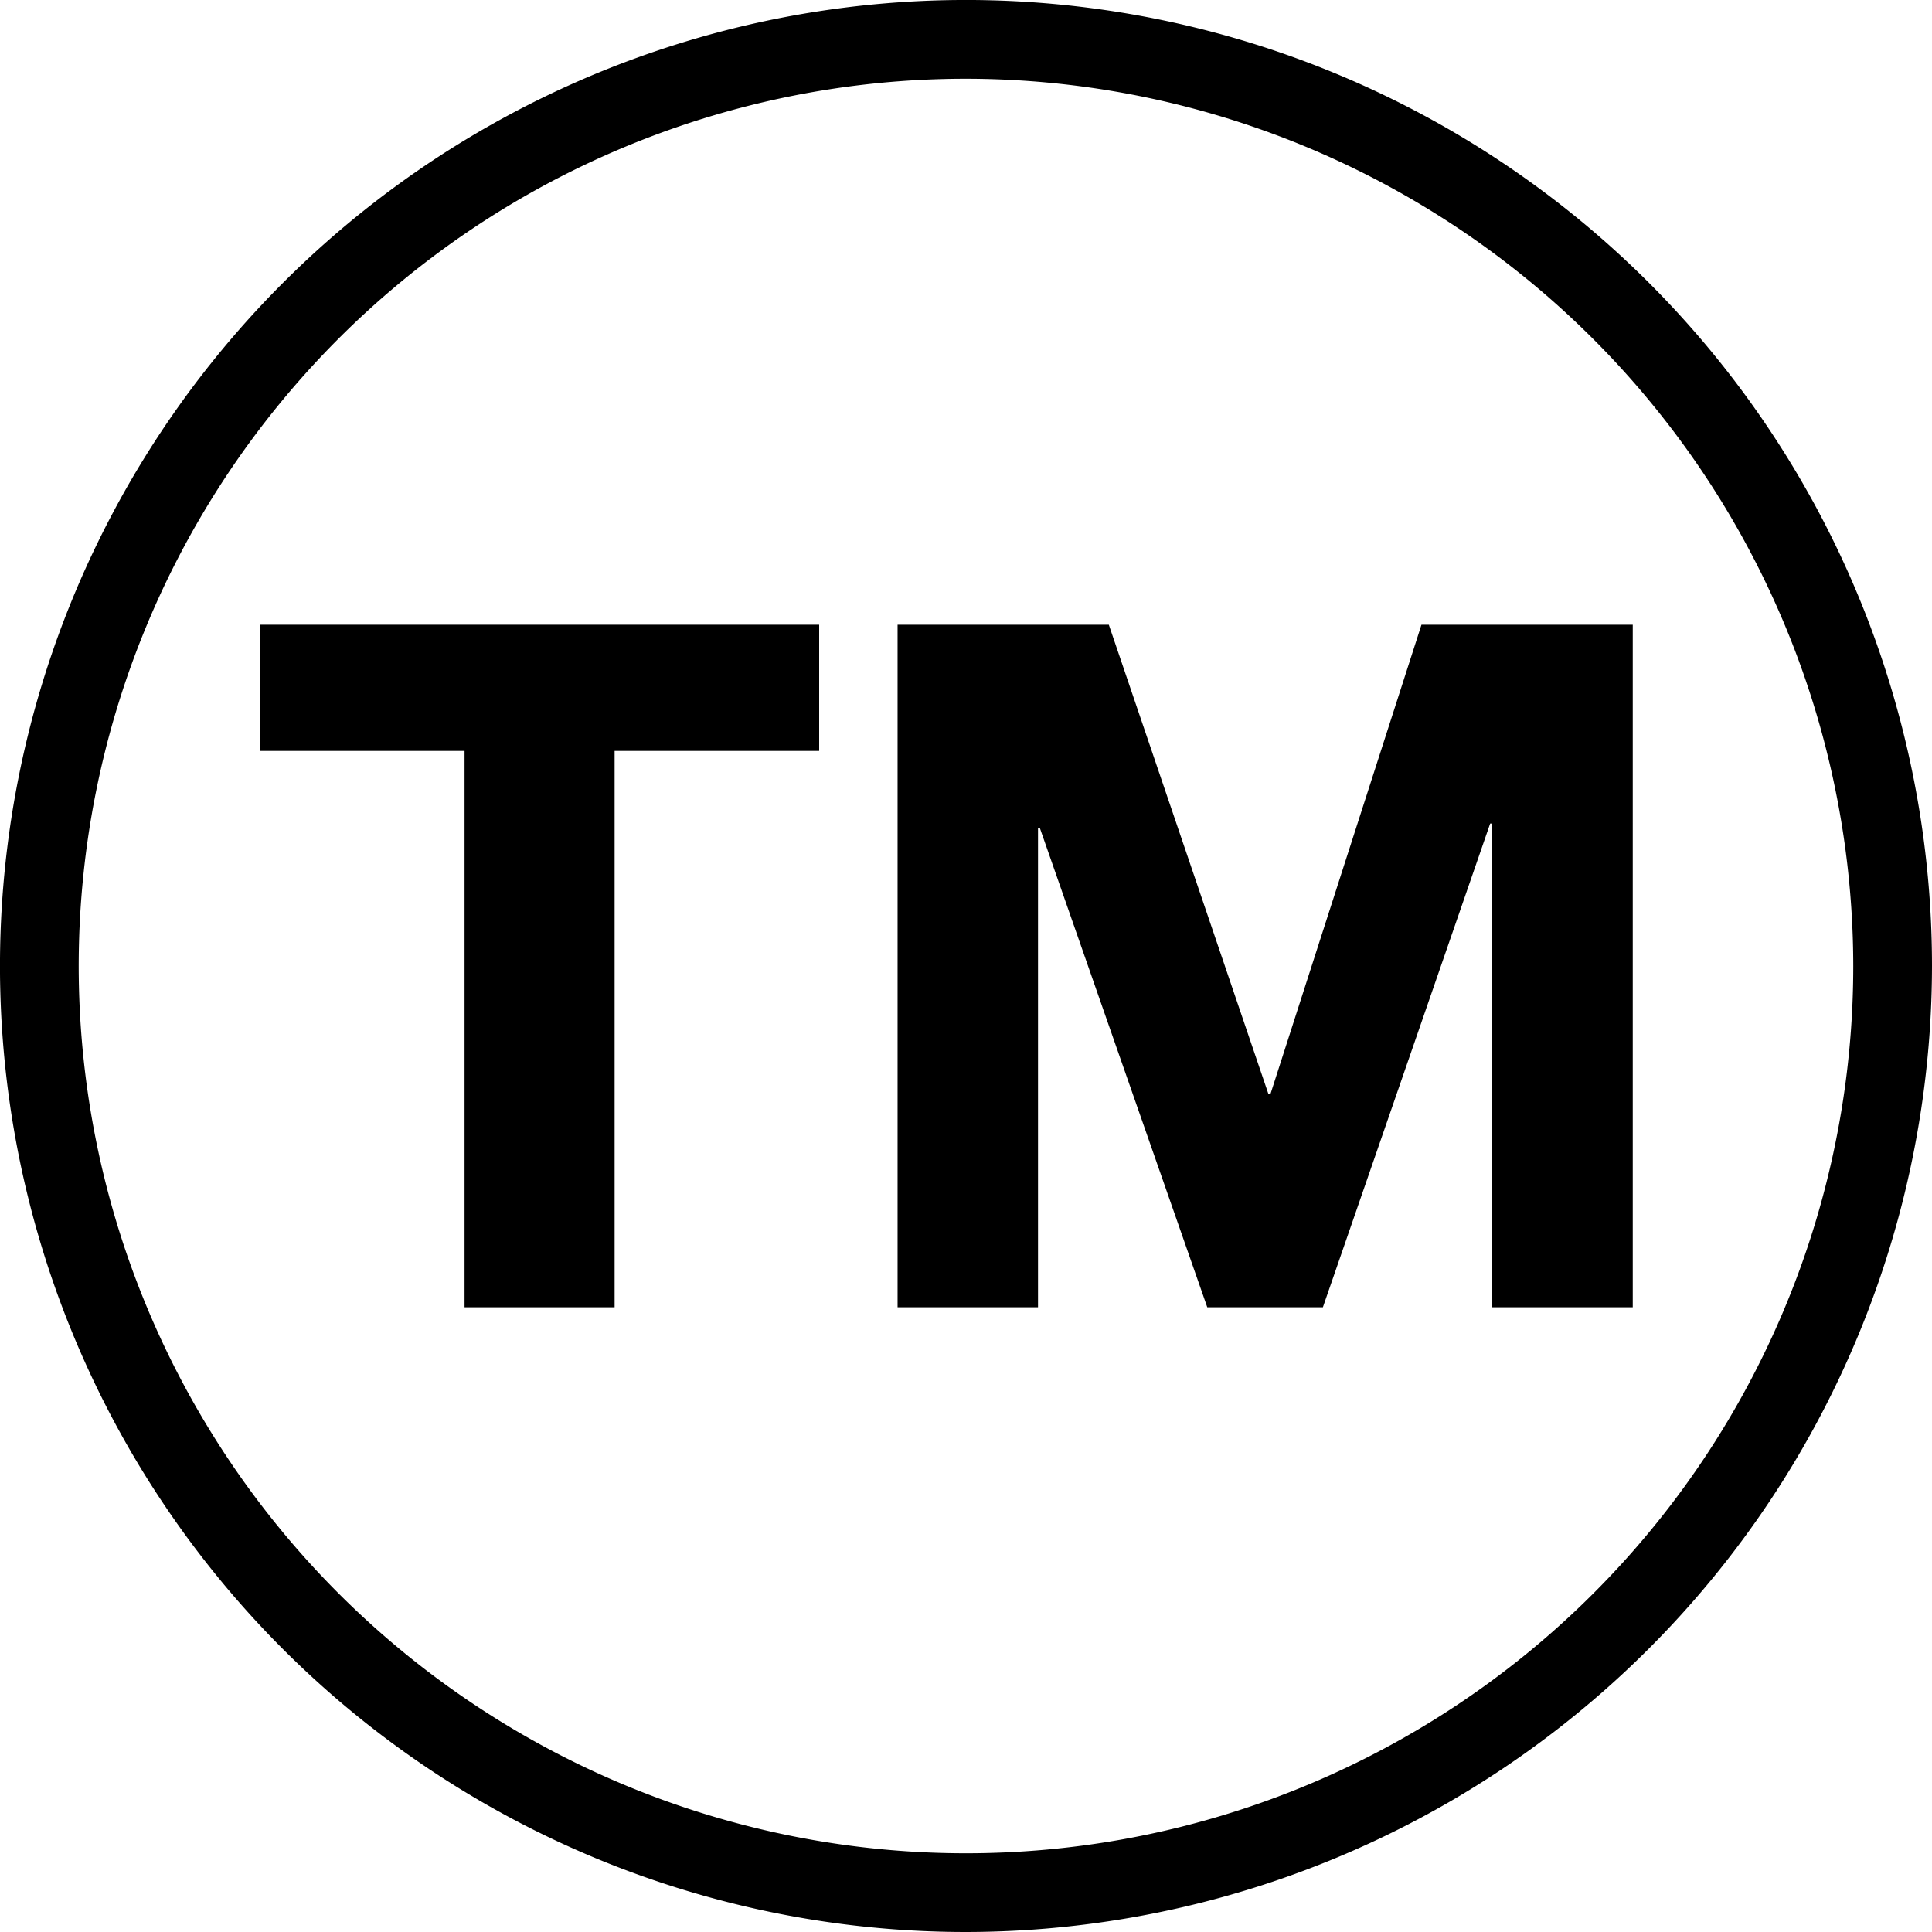
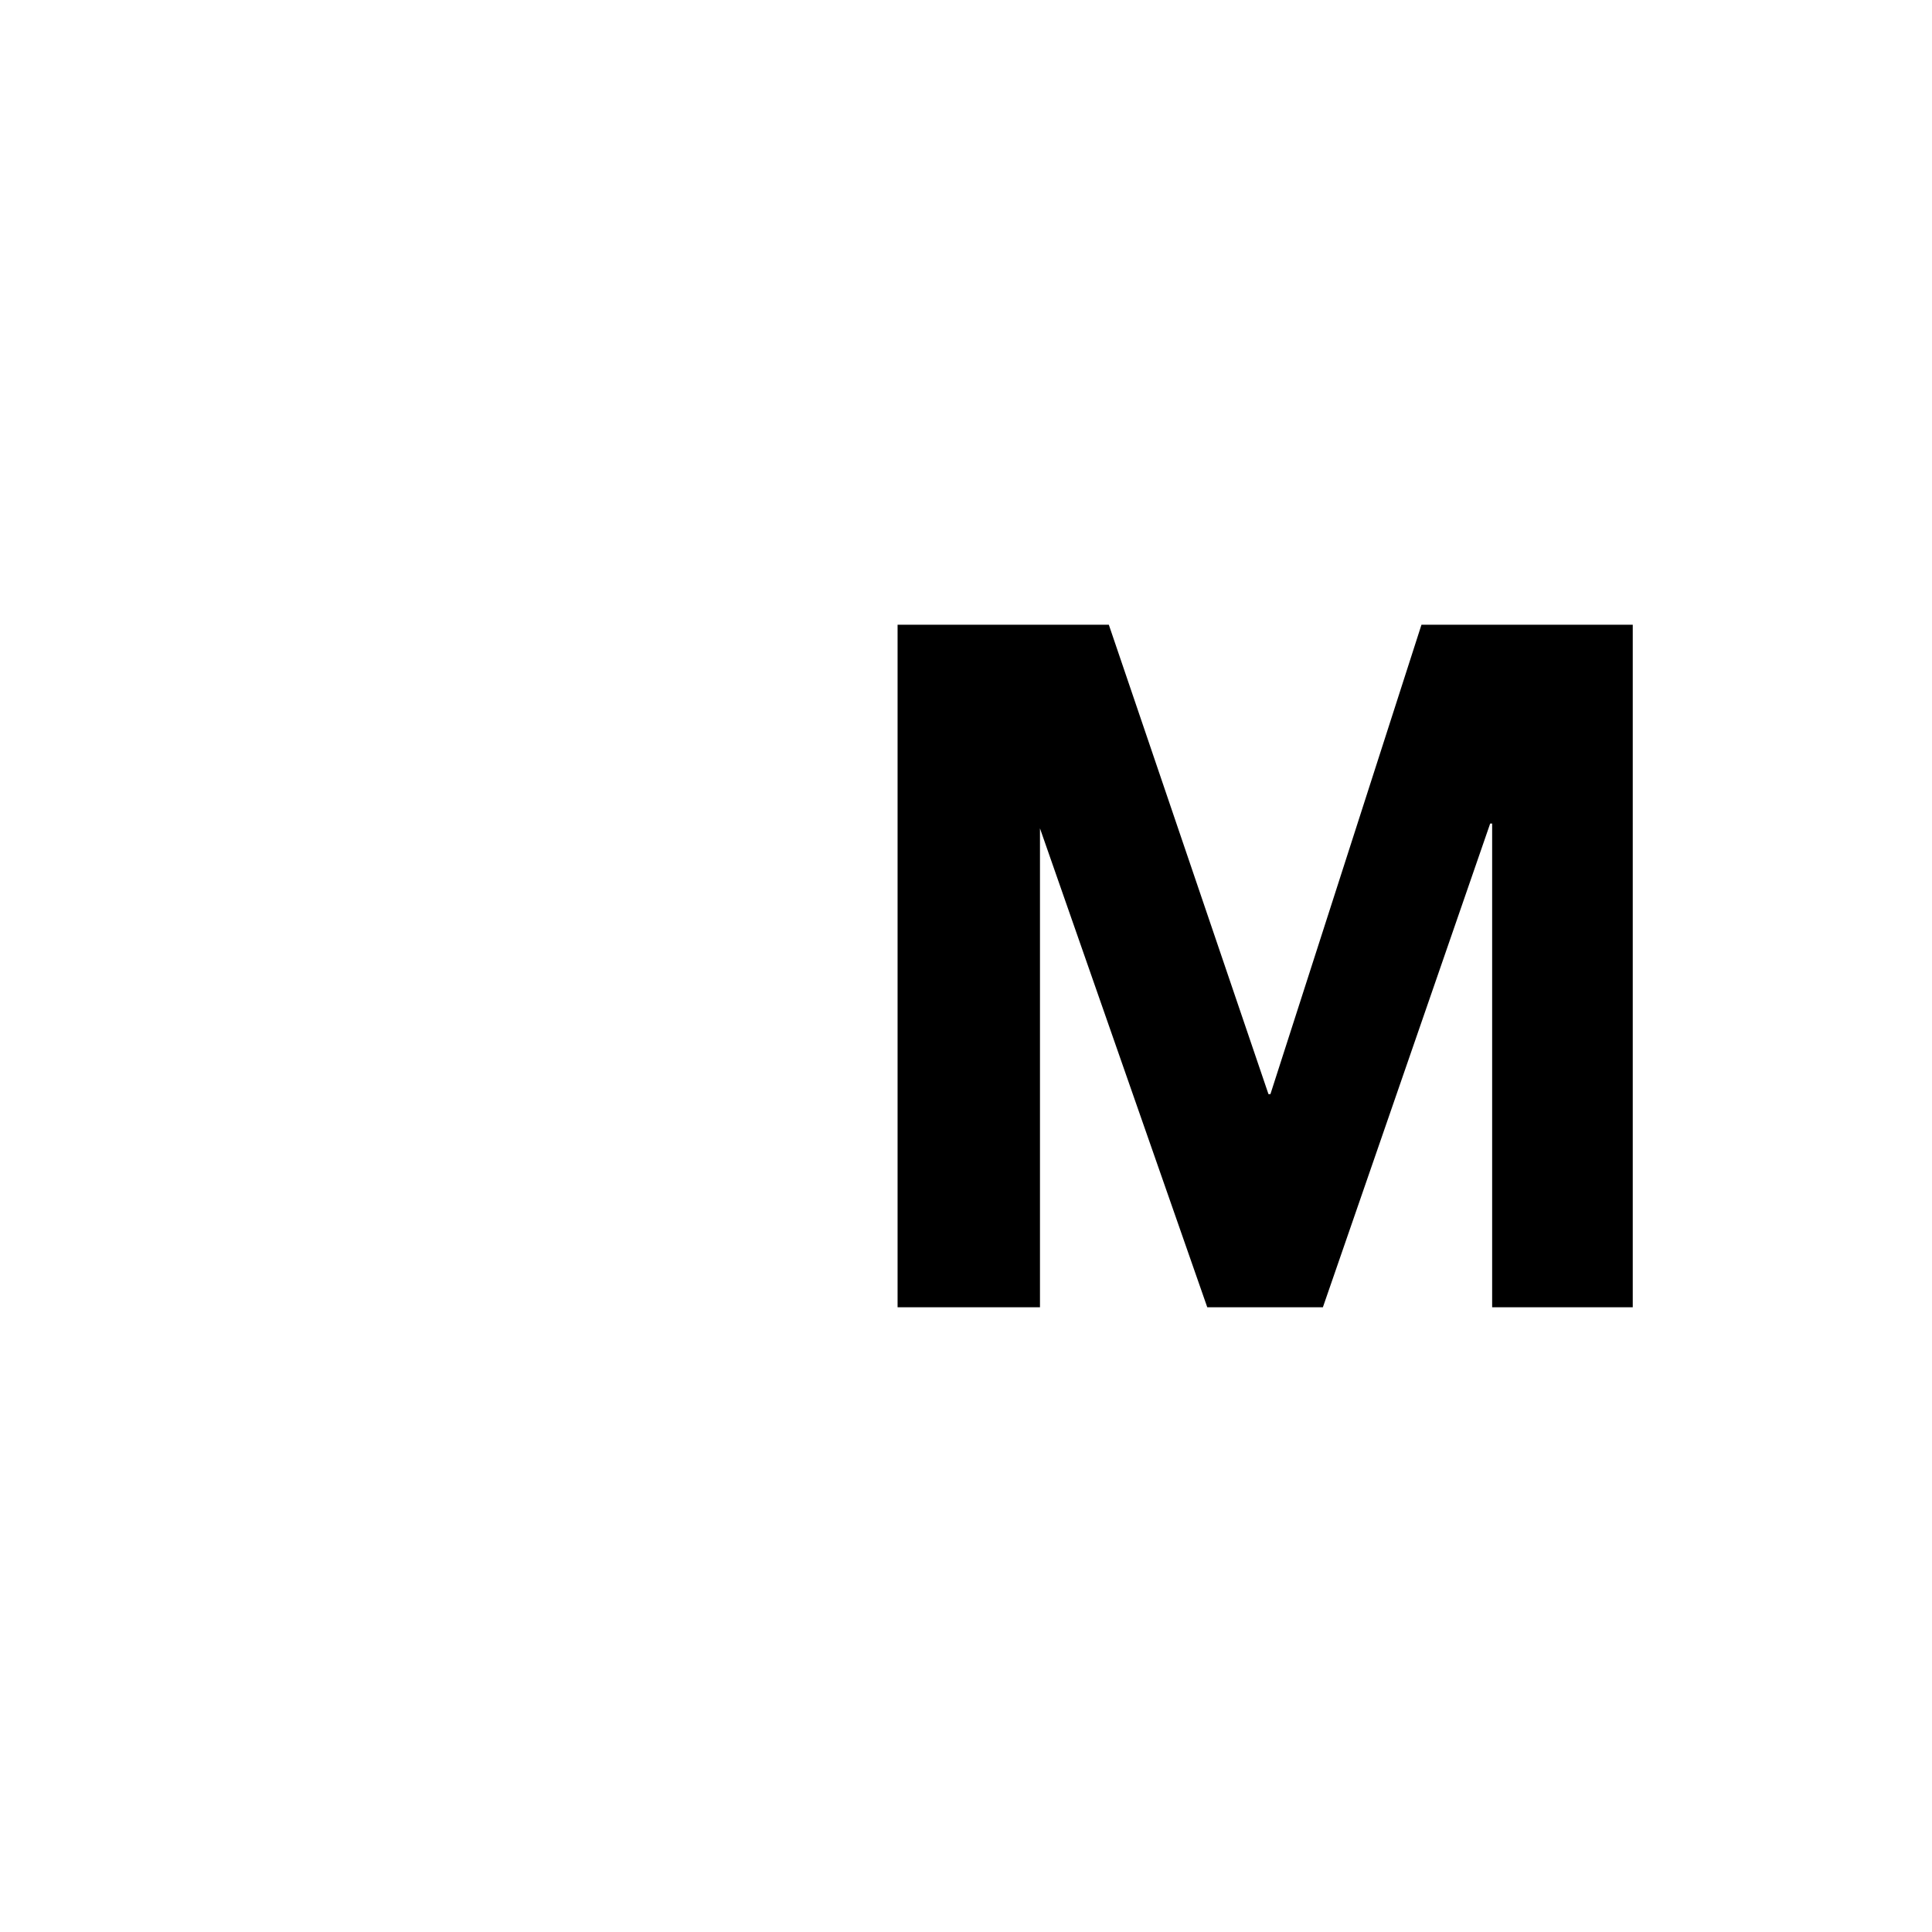
<svg xmlns="http://www.w3.org/2000/svg" width="98.161" height="98.161" viewBox="0 0 98.161 98.161">
  <g transform="translate(-34.327 -24.227)">
-     <path d="M83.408,122.388a49.081,49.081,0,1,1,49.08-49.081A49.136,49.136,0,0,1,83.408,122.388Zm0-94.161a45.081,45.081,0,1,0,45.08,45.08A45.132,45.132,0,0,0,83.408,28.227Z" />
-     <path d="M47.535,62.379V55.968H75.947v6.411H65.554V90.647H57.93V62.379Z" />
-     <path d="M90.664,55.968l8.111,23.849h.1l7.674-23.849h10.735V90.647H110.14V66.07h-.1l-8.5,24.577H95.666l-8.5-24.332h-.1V90.647H79.931V55.968Z" />
+     <path d="M90.664,55.968l8.111,23.849h.1l7.674-23.849h10.735V90.647H110.14V66.07h-.1l-8.5,24.577H95.666l-8.5-24.332V90.647H79.931V55.968Z" />
  </g>
</svg>